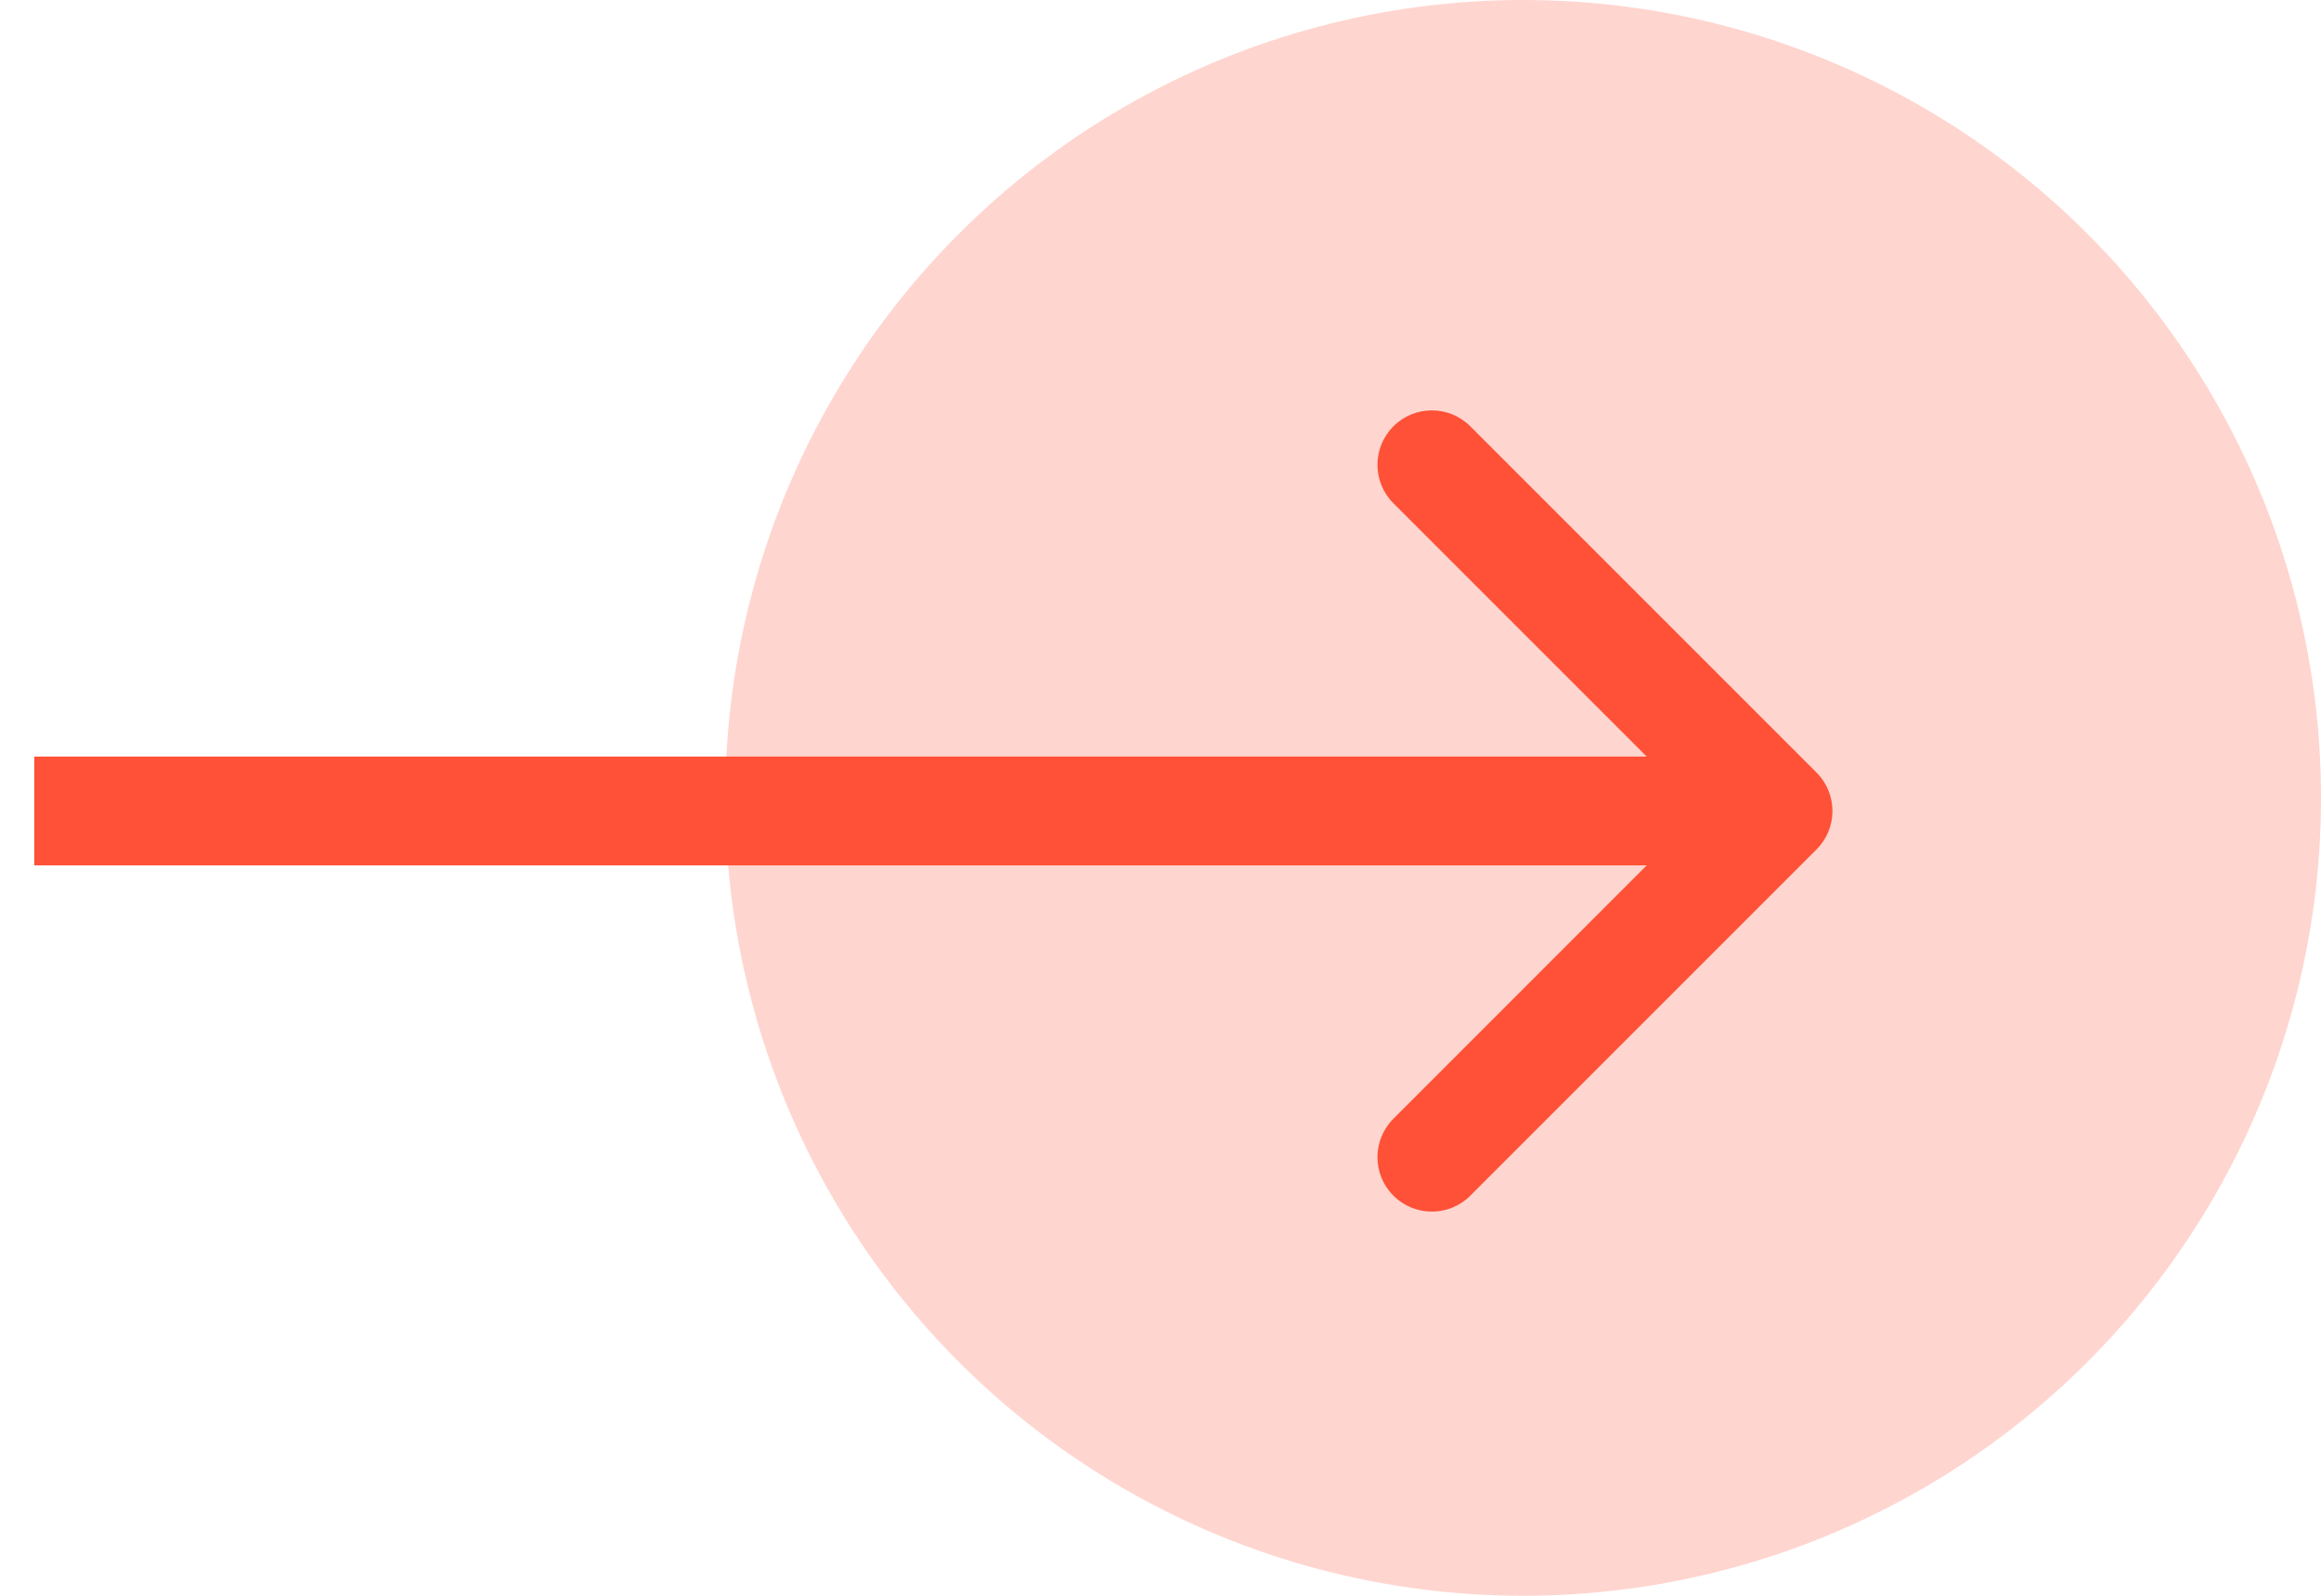
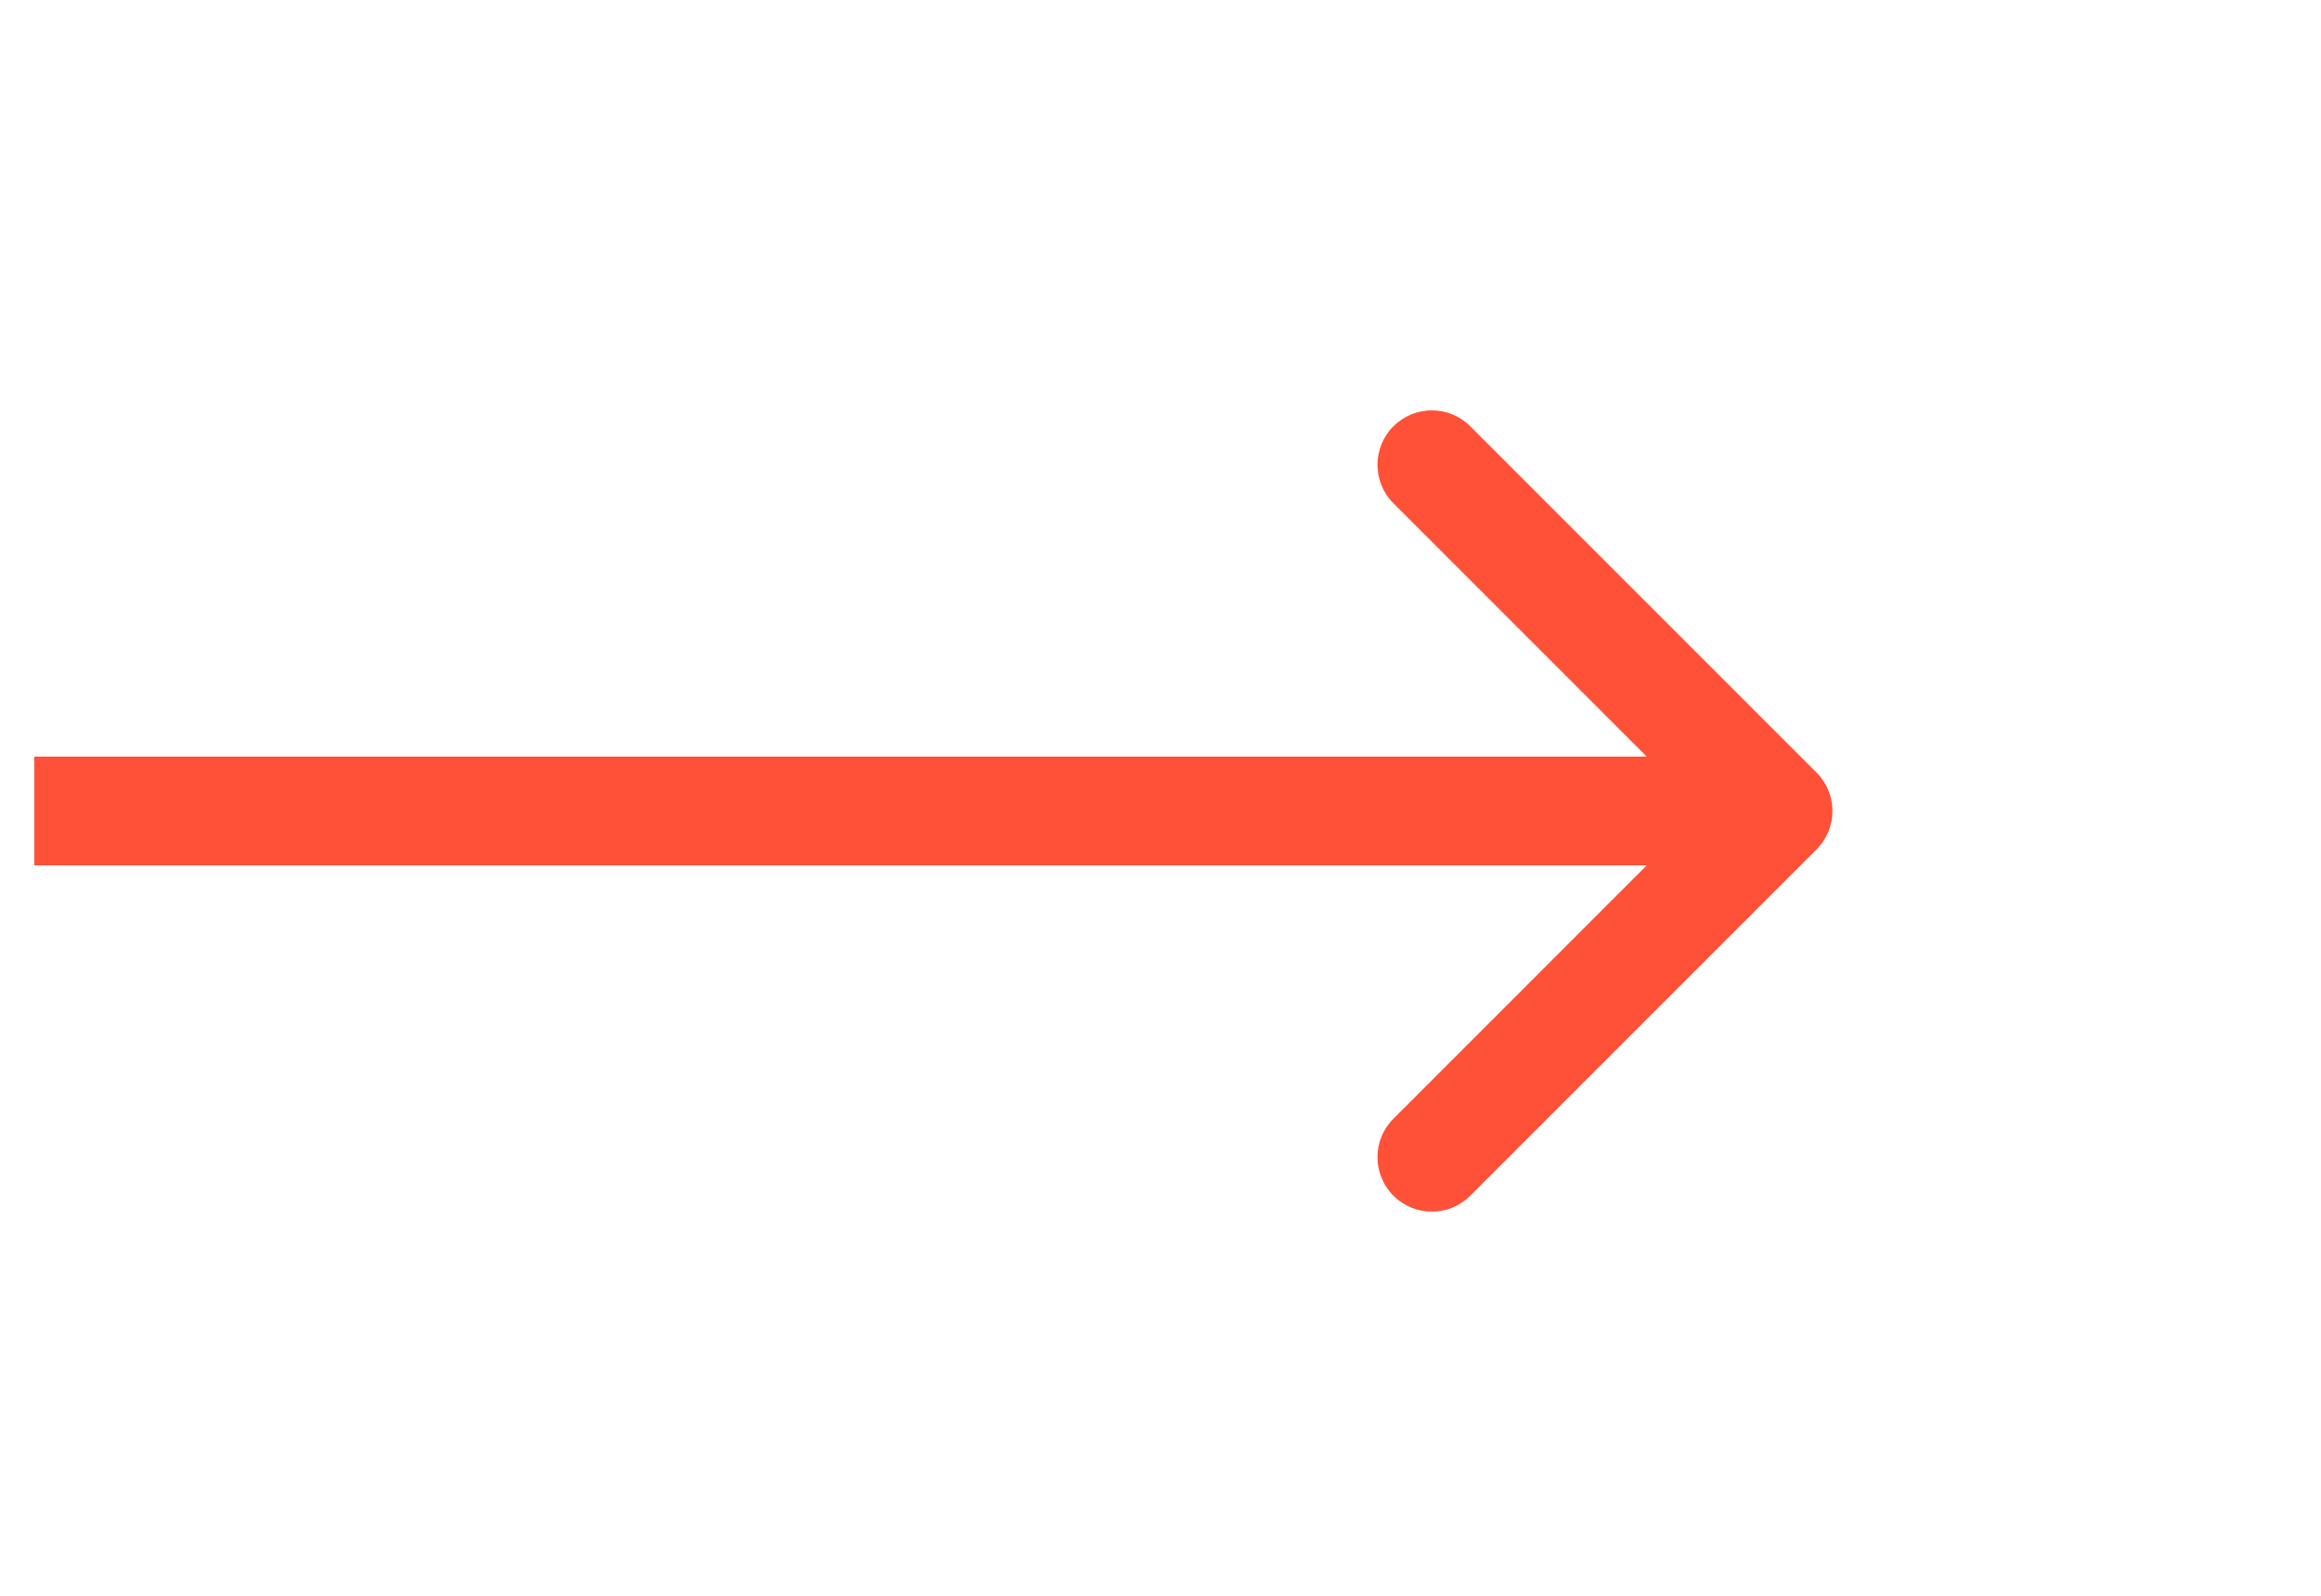
<svg xmlns="http://www.w3.org/2000/svg" width="64" height="44" viewBox="0 0 64 44" fill="none">
-   <circle cx="42" cy="22" r="22" fill="#FFD5CF" />
  <path d="M50.089 23.422C50.675 22.836 50.675 21.887 50.089 21.301L40.543 11.755C39.958 11.169 39.008 11.169 38.422 11.755C37.836 12.341 37.836 13.29 38.422 13.876L46.907 22.361L38.422 30.847C37.836 31.432 37.836 32.382 38.422 32.968C39.008 33.554 39.958 33.554 40.543 32.968L50.089 23.422ZM0.945 23.861H49.029V20.861H0.945V23.861Z" fill="#FE5137" />
</svg>